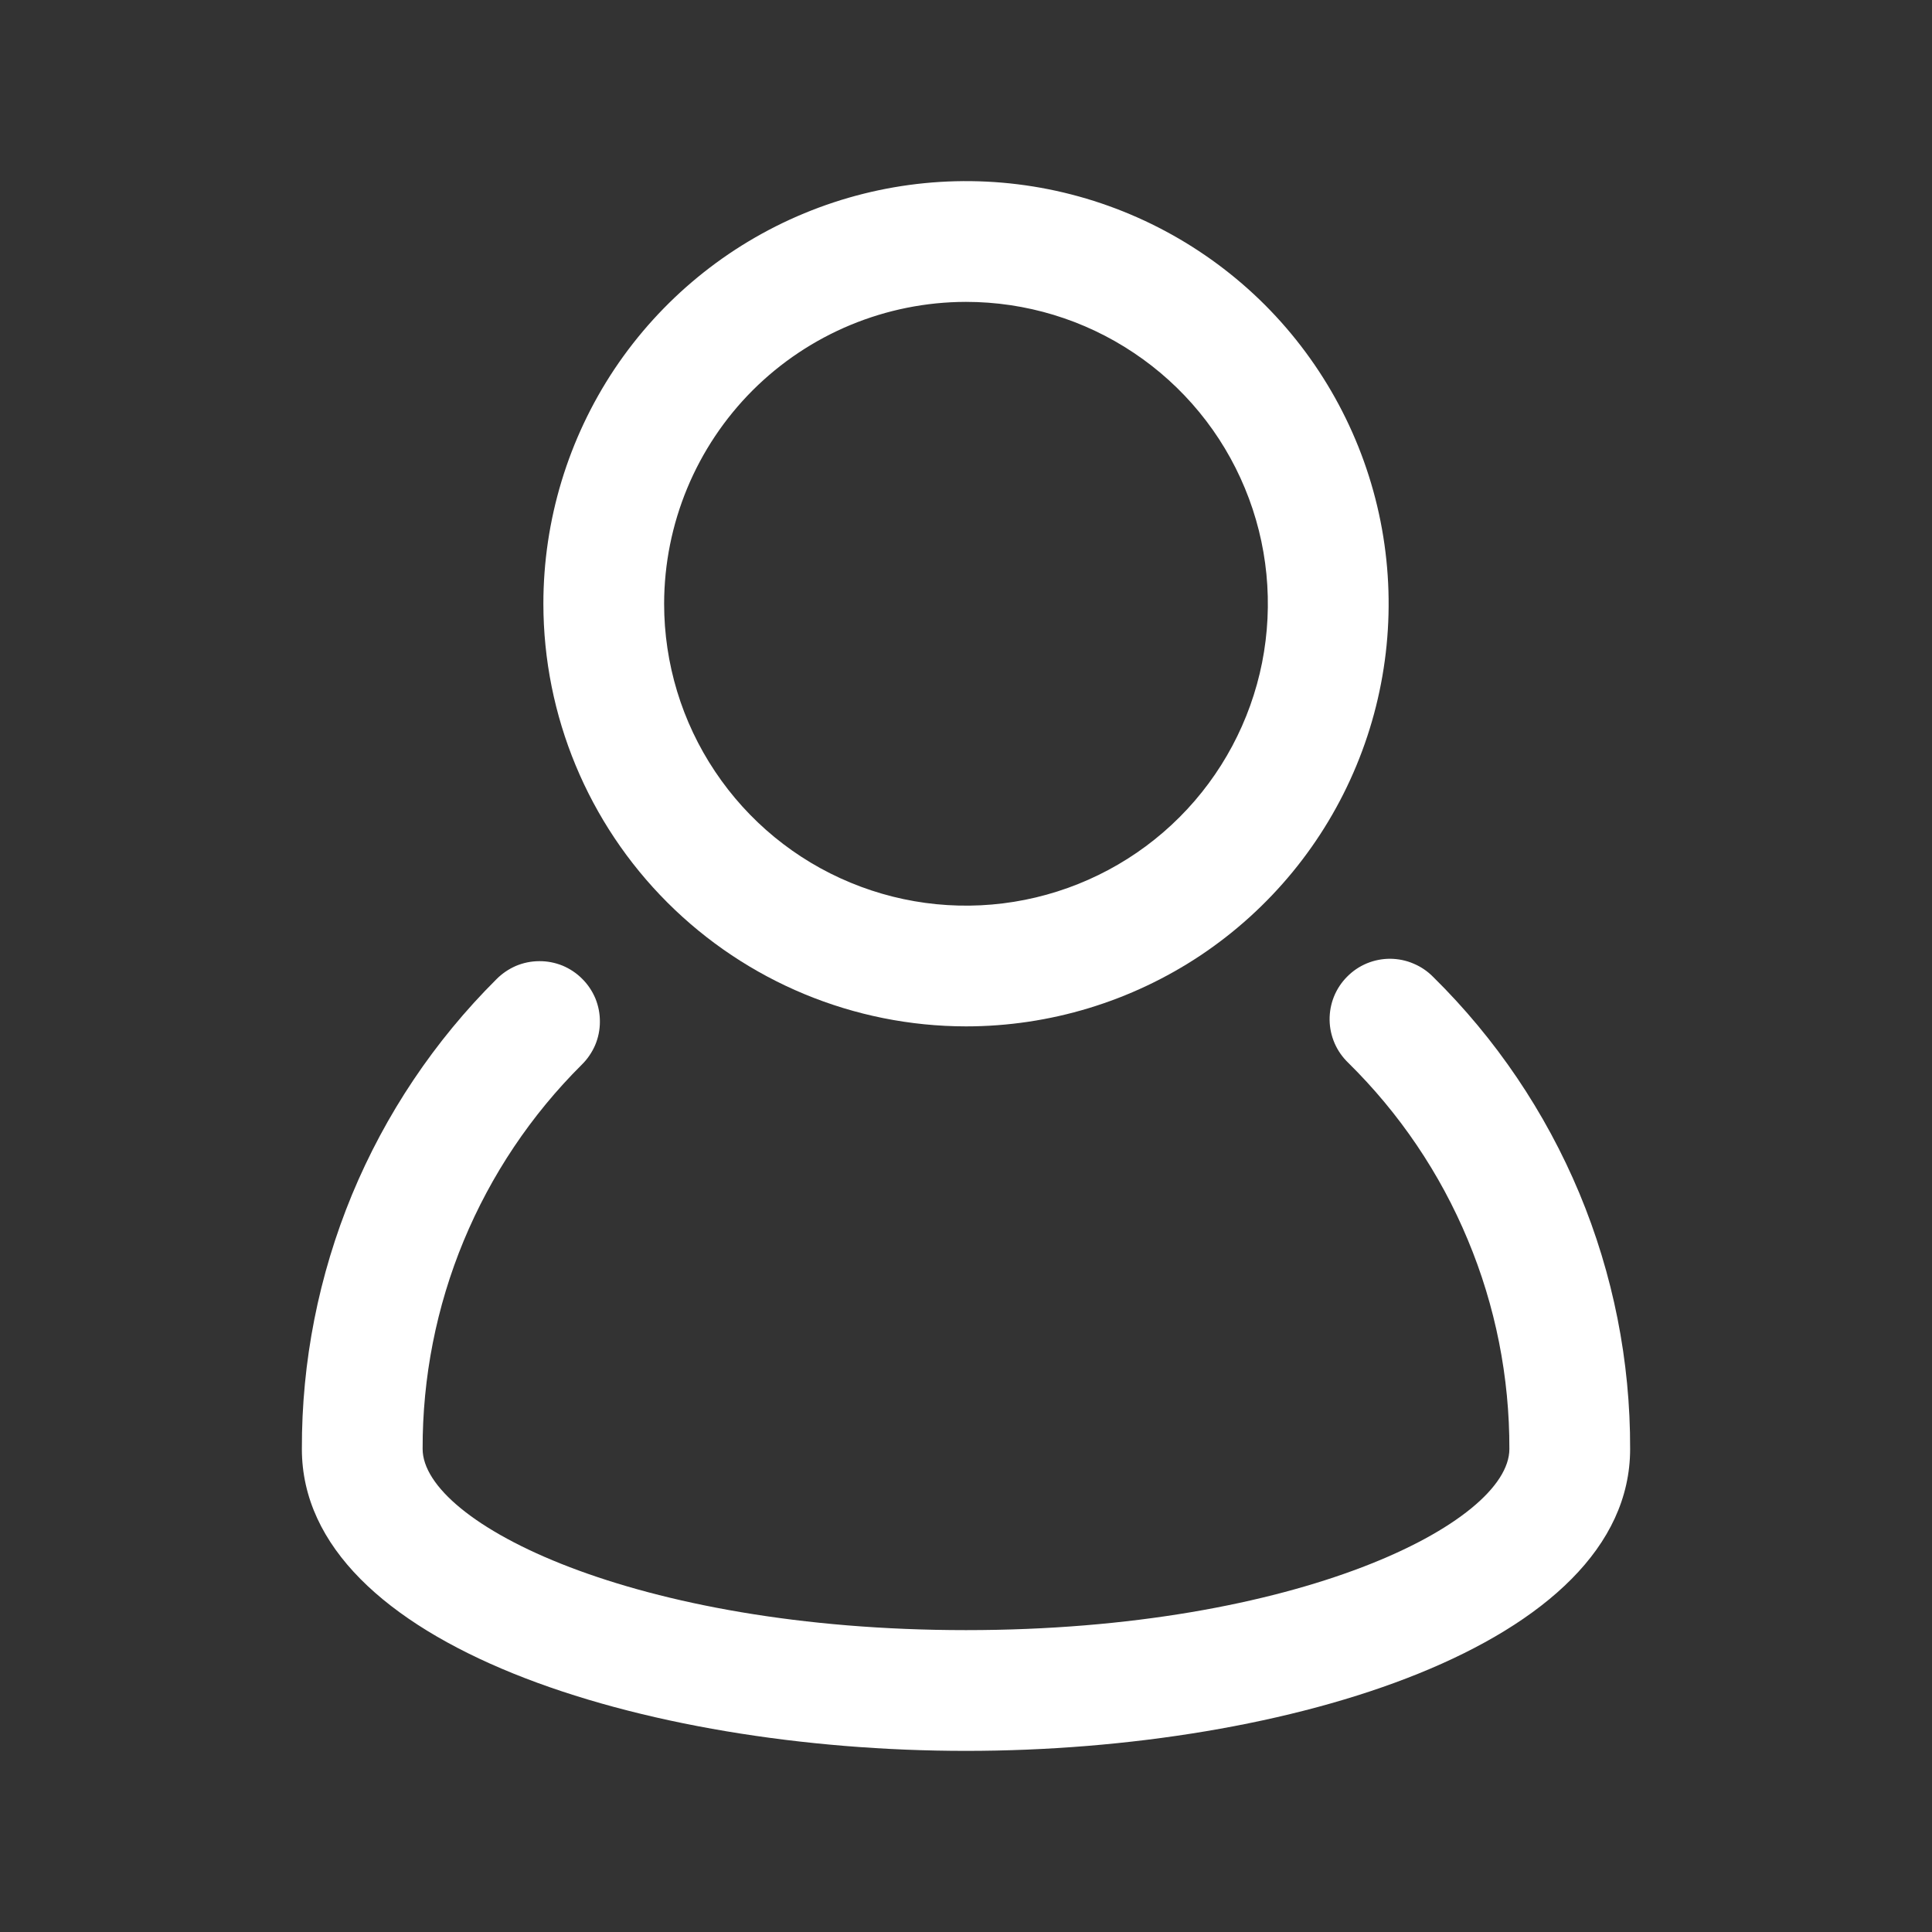
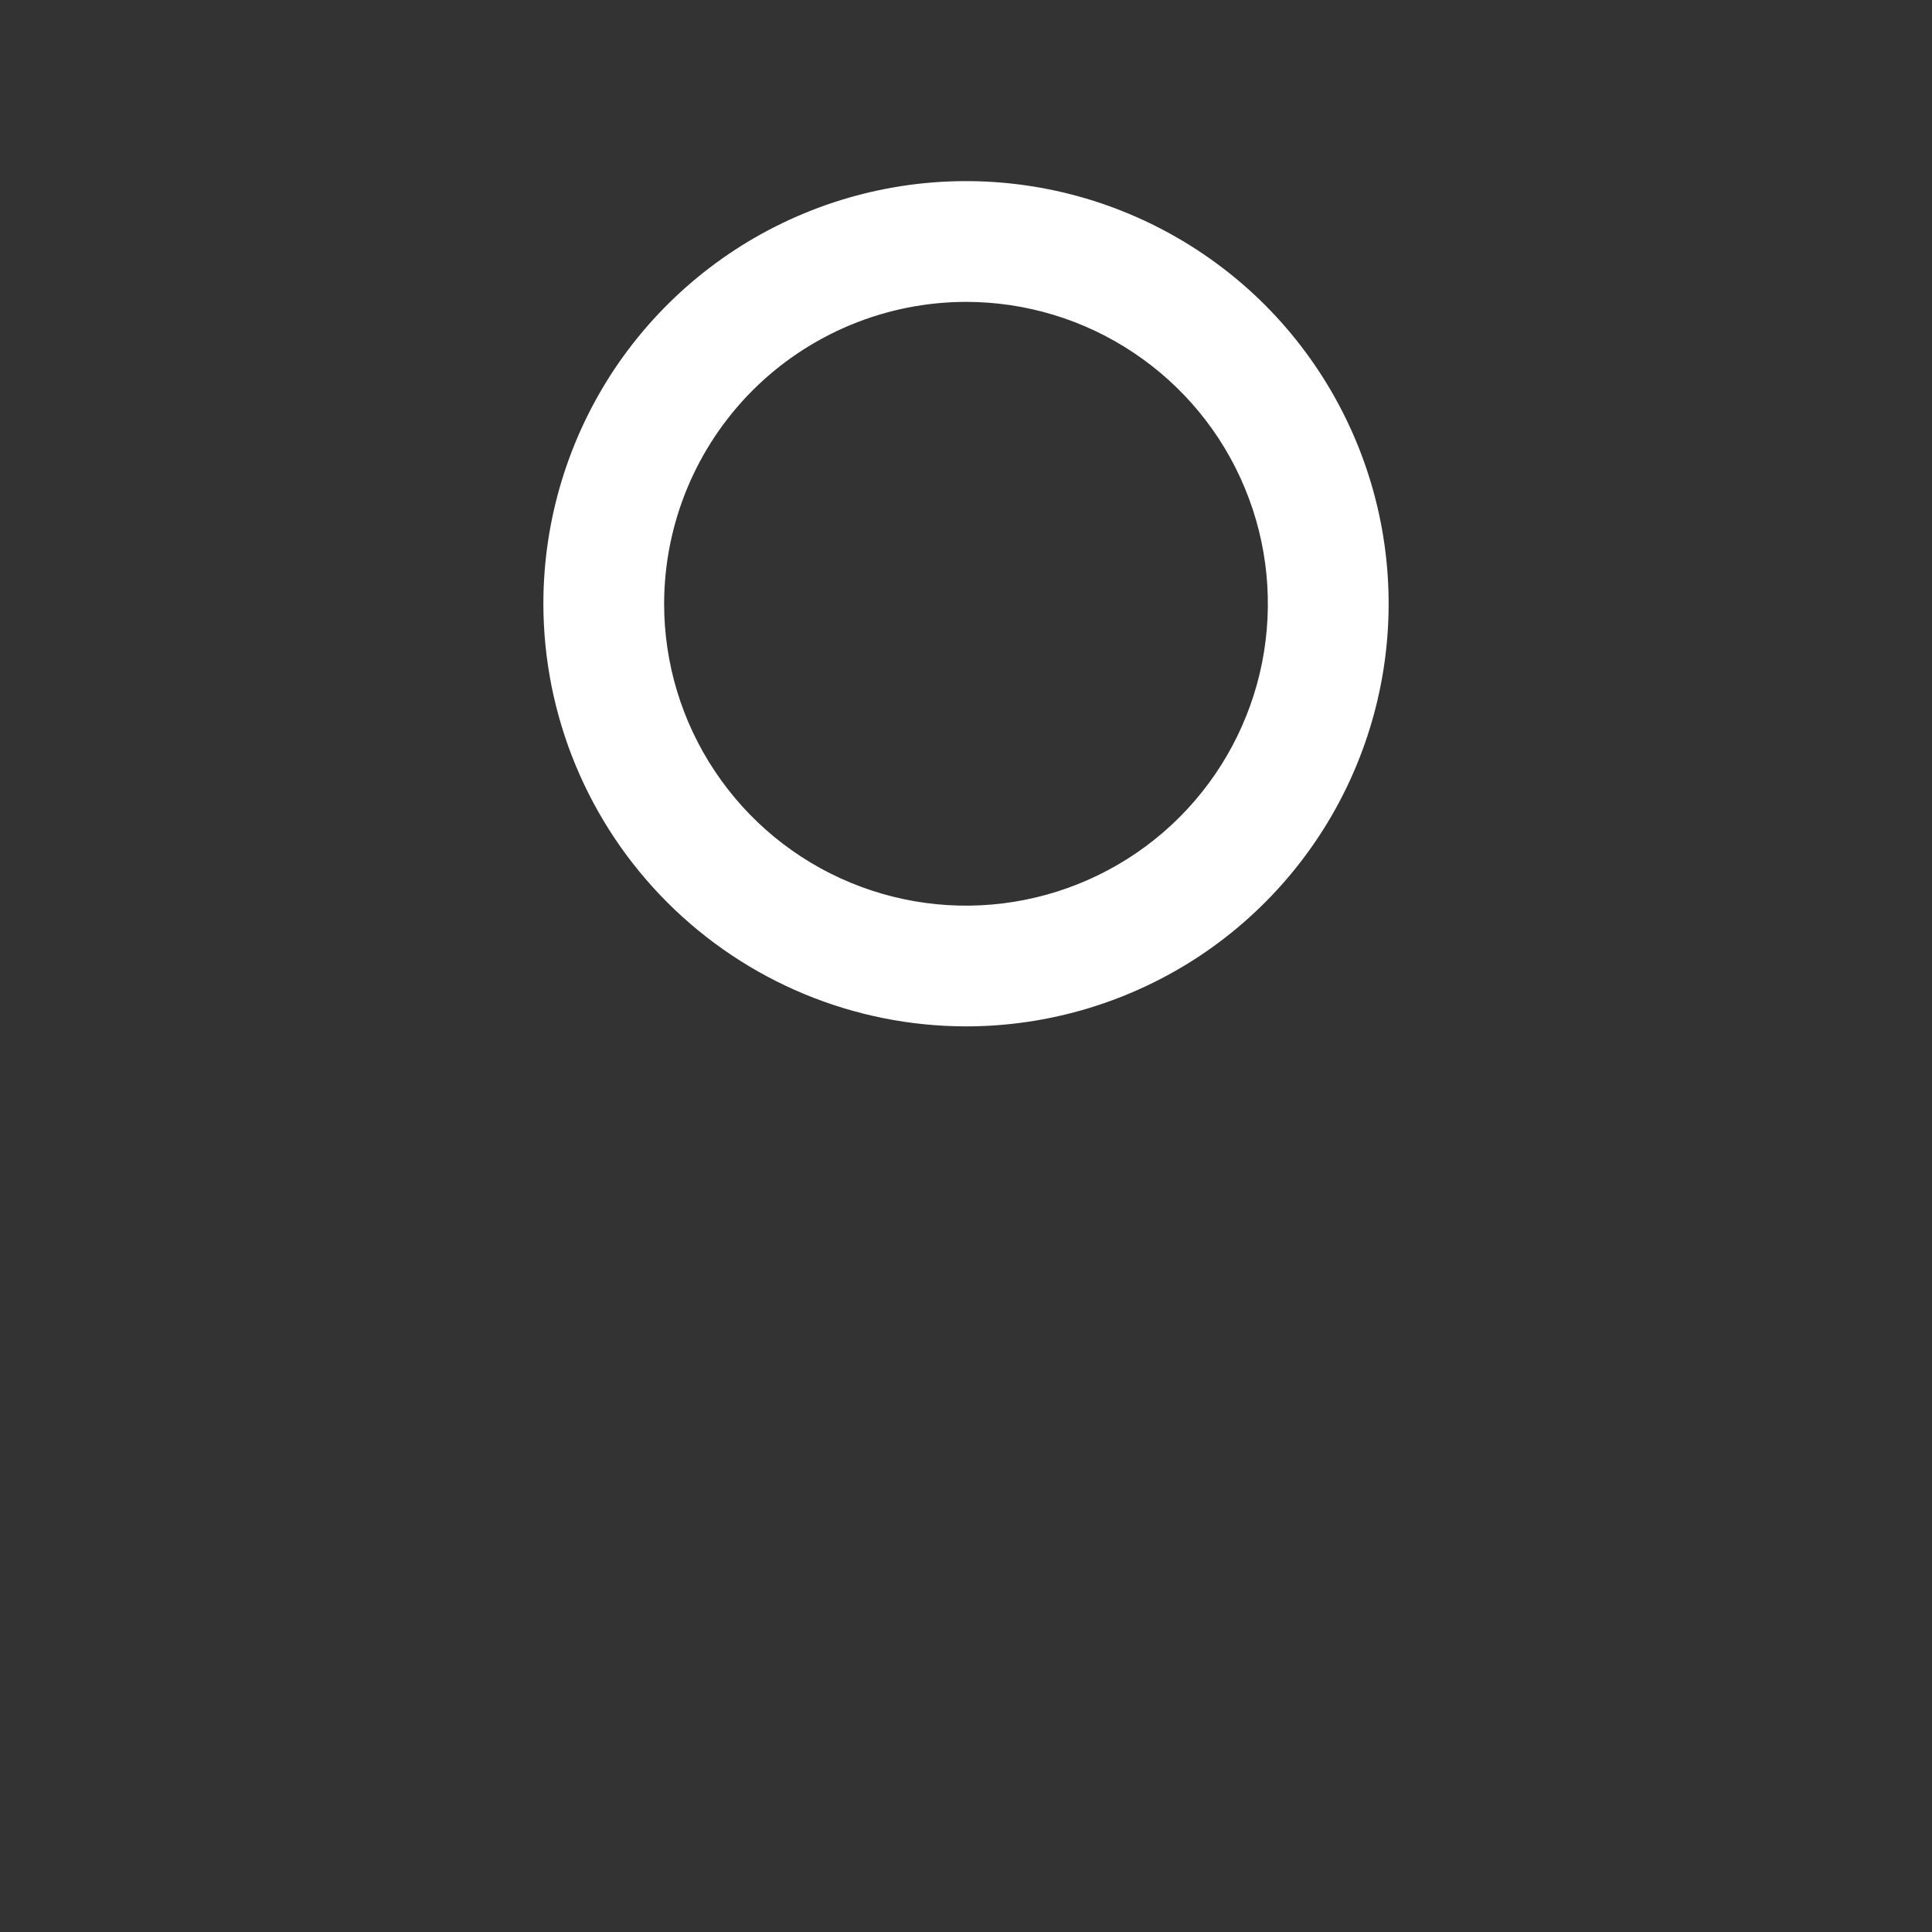
<svg xmlns="http://www.w3.org/2000/svg" width="20" height="20" viewBox="0 0 20 20" fill="none">
  <rect x="0" y="0" width="20" height="20" fill="#333333" stroke="none" />
-   <path d="M14.836 10.113C14.778 10.054 14.709 10.007 14.632 9.975C14.556 9.942 14.474 9.926 14.391 9.925C14.308 9.925 14.226 9.941 14.149 9.973C14.072 10.005 14.003 10.052 13.945 10.111C13.886 10.17 13.84 10.24 13.809 10.317C13.778 10.394 13.763 10.476 13.764 10.559C13.765 10.642 13.783 10.724 13.816 10.8C13.849 10.876 13.897 10.944 13.957 11.002C14.487 11.524 14.908 12.146 15.194 12.833C15.481 13.519 15.627 14.256 15.625 15C15.625 15.764 13.434 16.875 10 16.875C6.566 16.875 4.375 15.764 4.375 14.999C4.373 14.26 4.517 13.528 4.8 12.845C5.083 12.163 5.498 11.543 6.022 11.022C6.081 10.964 6.128 10.895 6.161 10.819C6.193 10.743 6.21 10.661 6.21 10.579C6.211 10.496 6.195 10.414 6.164 10.337C6.132 10.261 6.086 10.191 6.027 10.133C5.969 10.074 5.899 10.028 5.823 9.996C5.746 9.965 5.664 9.949 5.582 9.95C5.499 9.95 5.417 9.967 5.341 9.999C5.265 10.032 5.196 10.079 5.138 10.138C4.498 10.775 3.99 11.533 3.644 12.367C3.299 13.202 3.122 14.097 3.125 15C3.125 17.03 6.667 18.125 10 18.125C13.333 18.125 16.875 17.03 16.875 15C16.878 14.091 16.699 13.19 16.349 12.351C15.998 11.512 15.484 10.751 14.836 10.113Z" fill="white" />
  <path d="M10 10.625C10.865 10.625 11.711 10.368 12.431 9.888C13.15 9.407 13.711 8.724 14.042 7.924C14.373 7.125 14.46 6.245 14.291 5.396C14.122 4.548 13.705 3.768 13.094 3.156C12.482 2.545 11.702 2.128 10.854 1.959C10.005 1.79 9.125 1.877 8.326 2.208C7.526 2.539 6.843 3.1 6.362 3.819C5.882 4.539 5.625 5.385 5.625 6.25C5.626 7.41 6.088 8.522 6.908 9.342C7.728 10.162 8.84 10.624 10 10.625ZM10 3.125C10.618 3.125 11.222 3.308 11.736 3.652C12.25 3.995 12.651 4.483 12.887 5.054C13.124 5.625 13.185 6.253 13.065 6.86C12.944 7.466 12.647 8.023 12.21 8.46C11.773 8.897 11.216 9.194 10.61 9.315C10.004 9.436 9.375 9.374 8.804 9.137C8.233 8.901 7.745 8.5 7.402 7.986C7.058 7.472 6.875 6.868 6.875 6.25C6.876 5.421 7.206 4.627 7.791 4.041C8.377 3.456 9.171 3.126 10 3.125Z" fill="white" />
</svg>